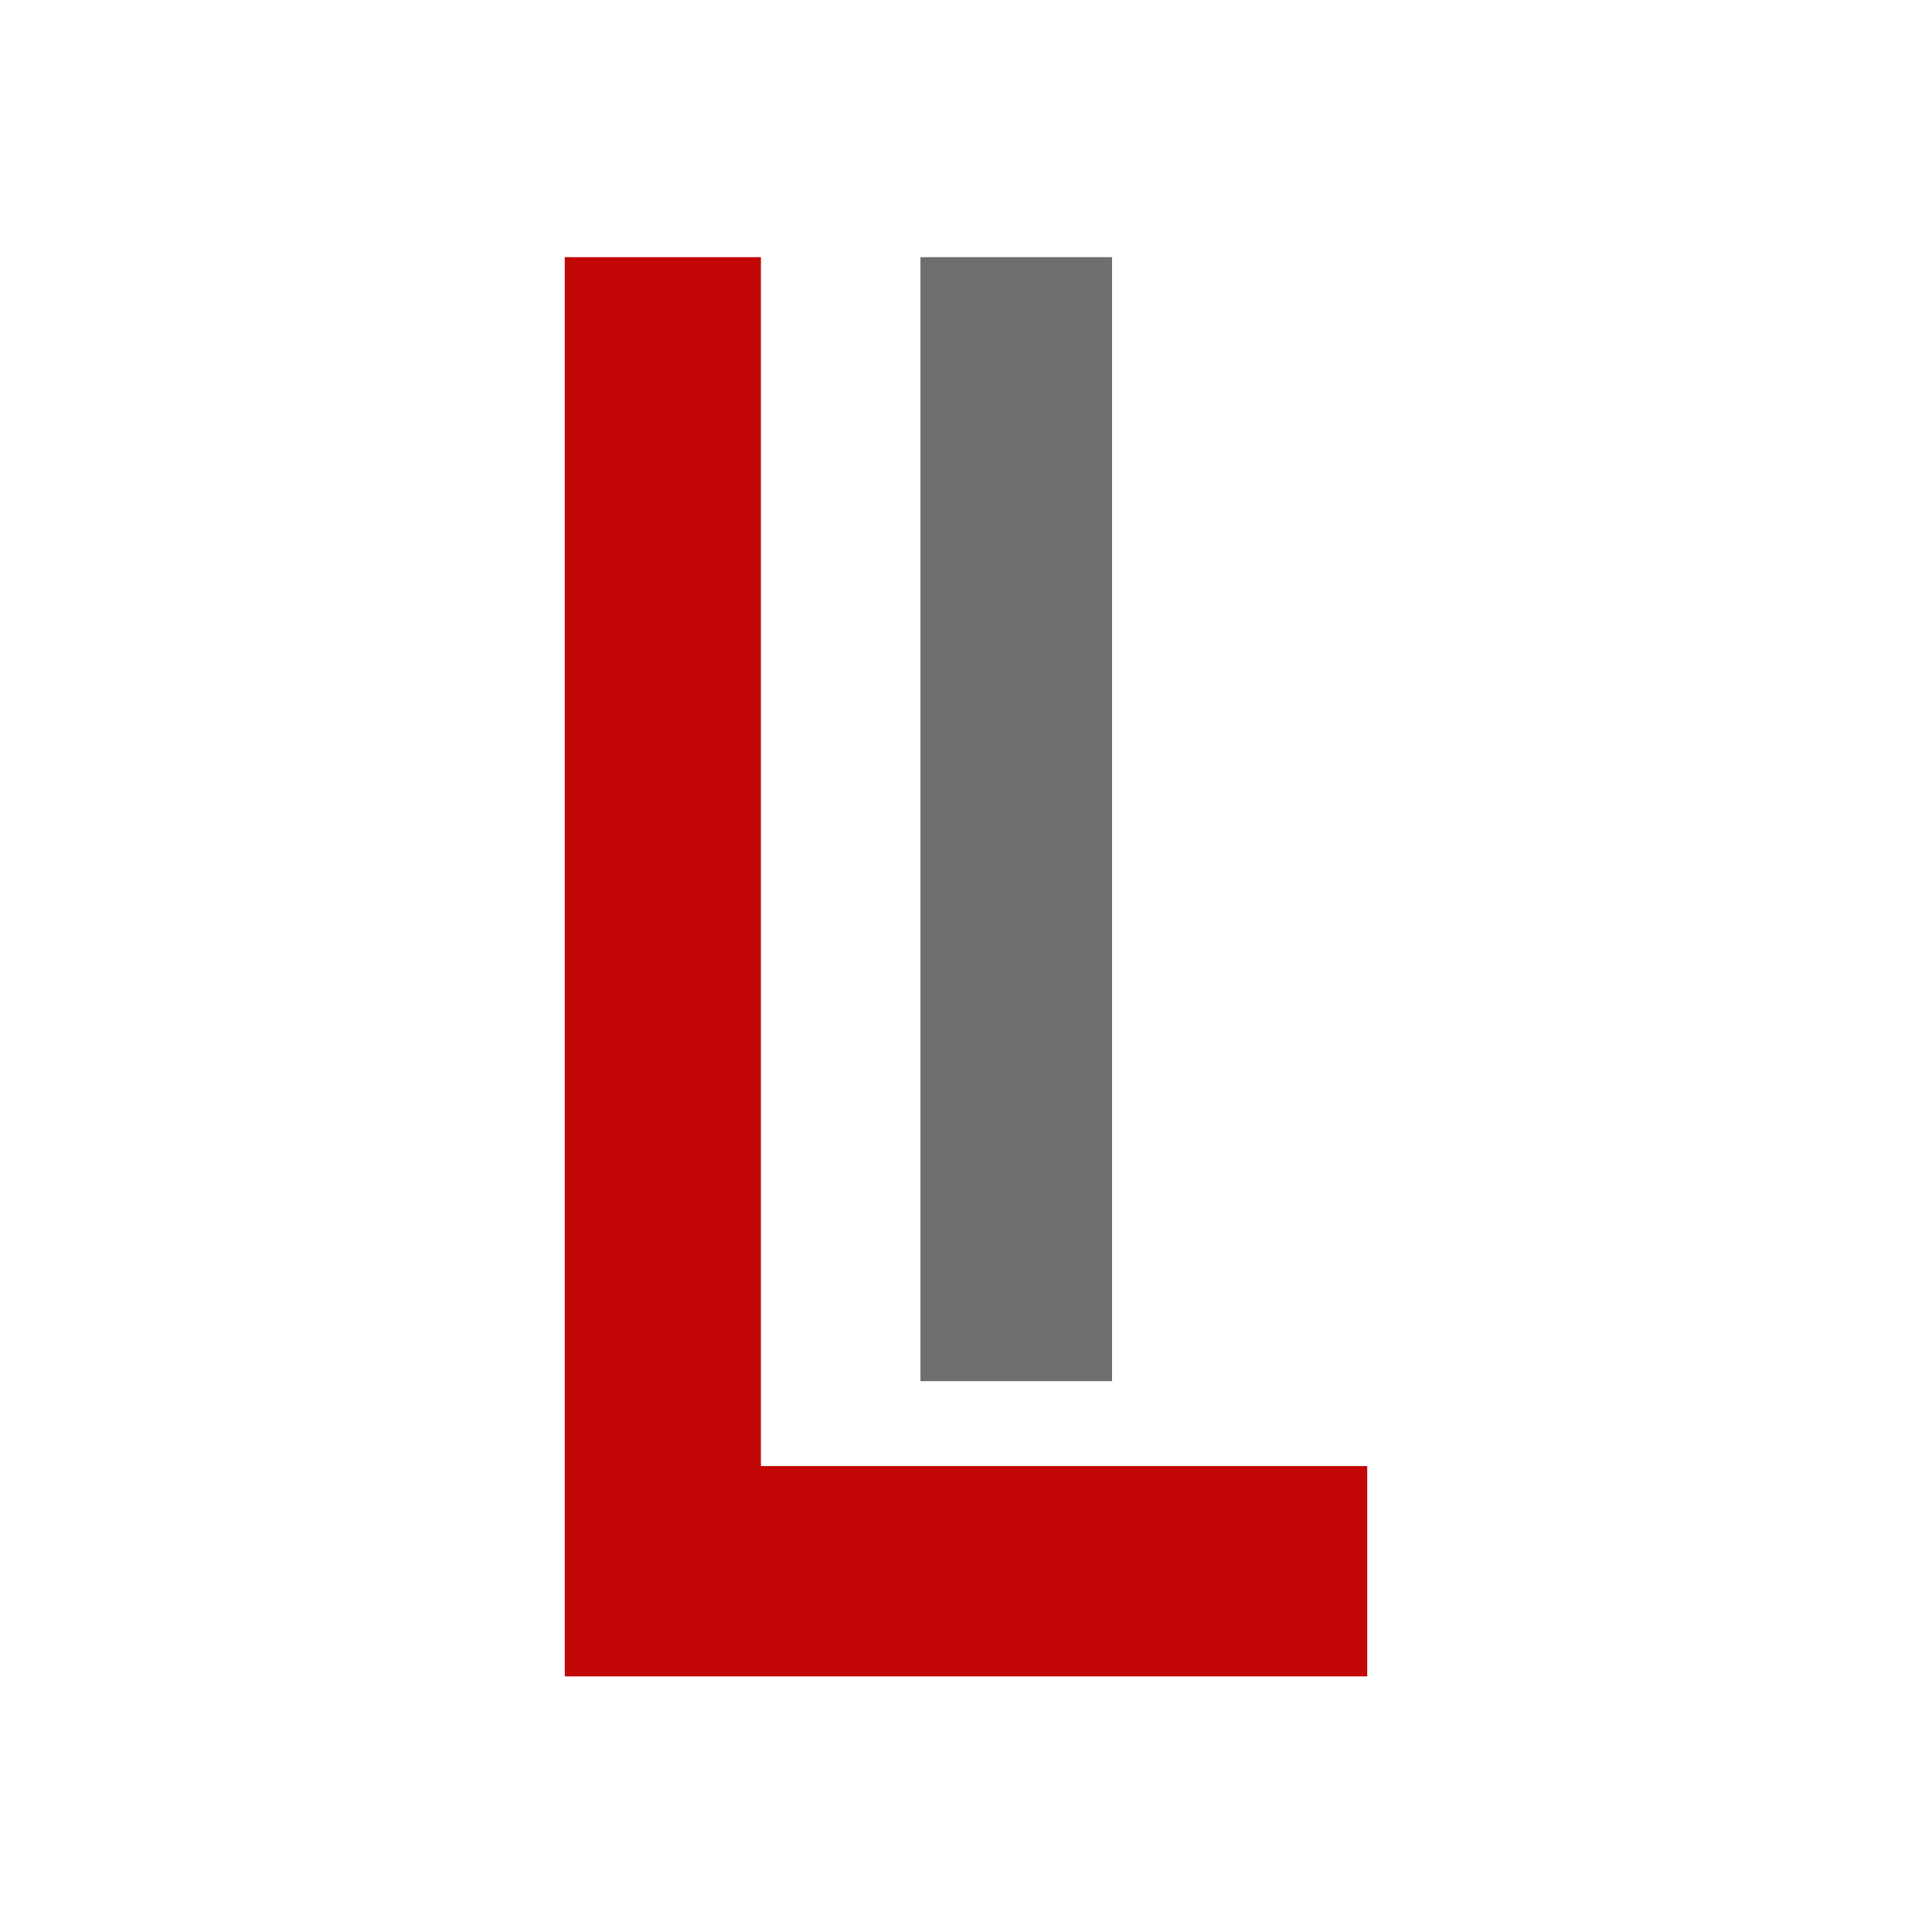
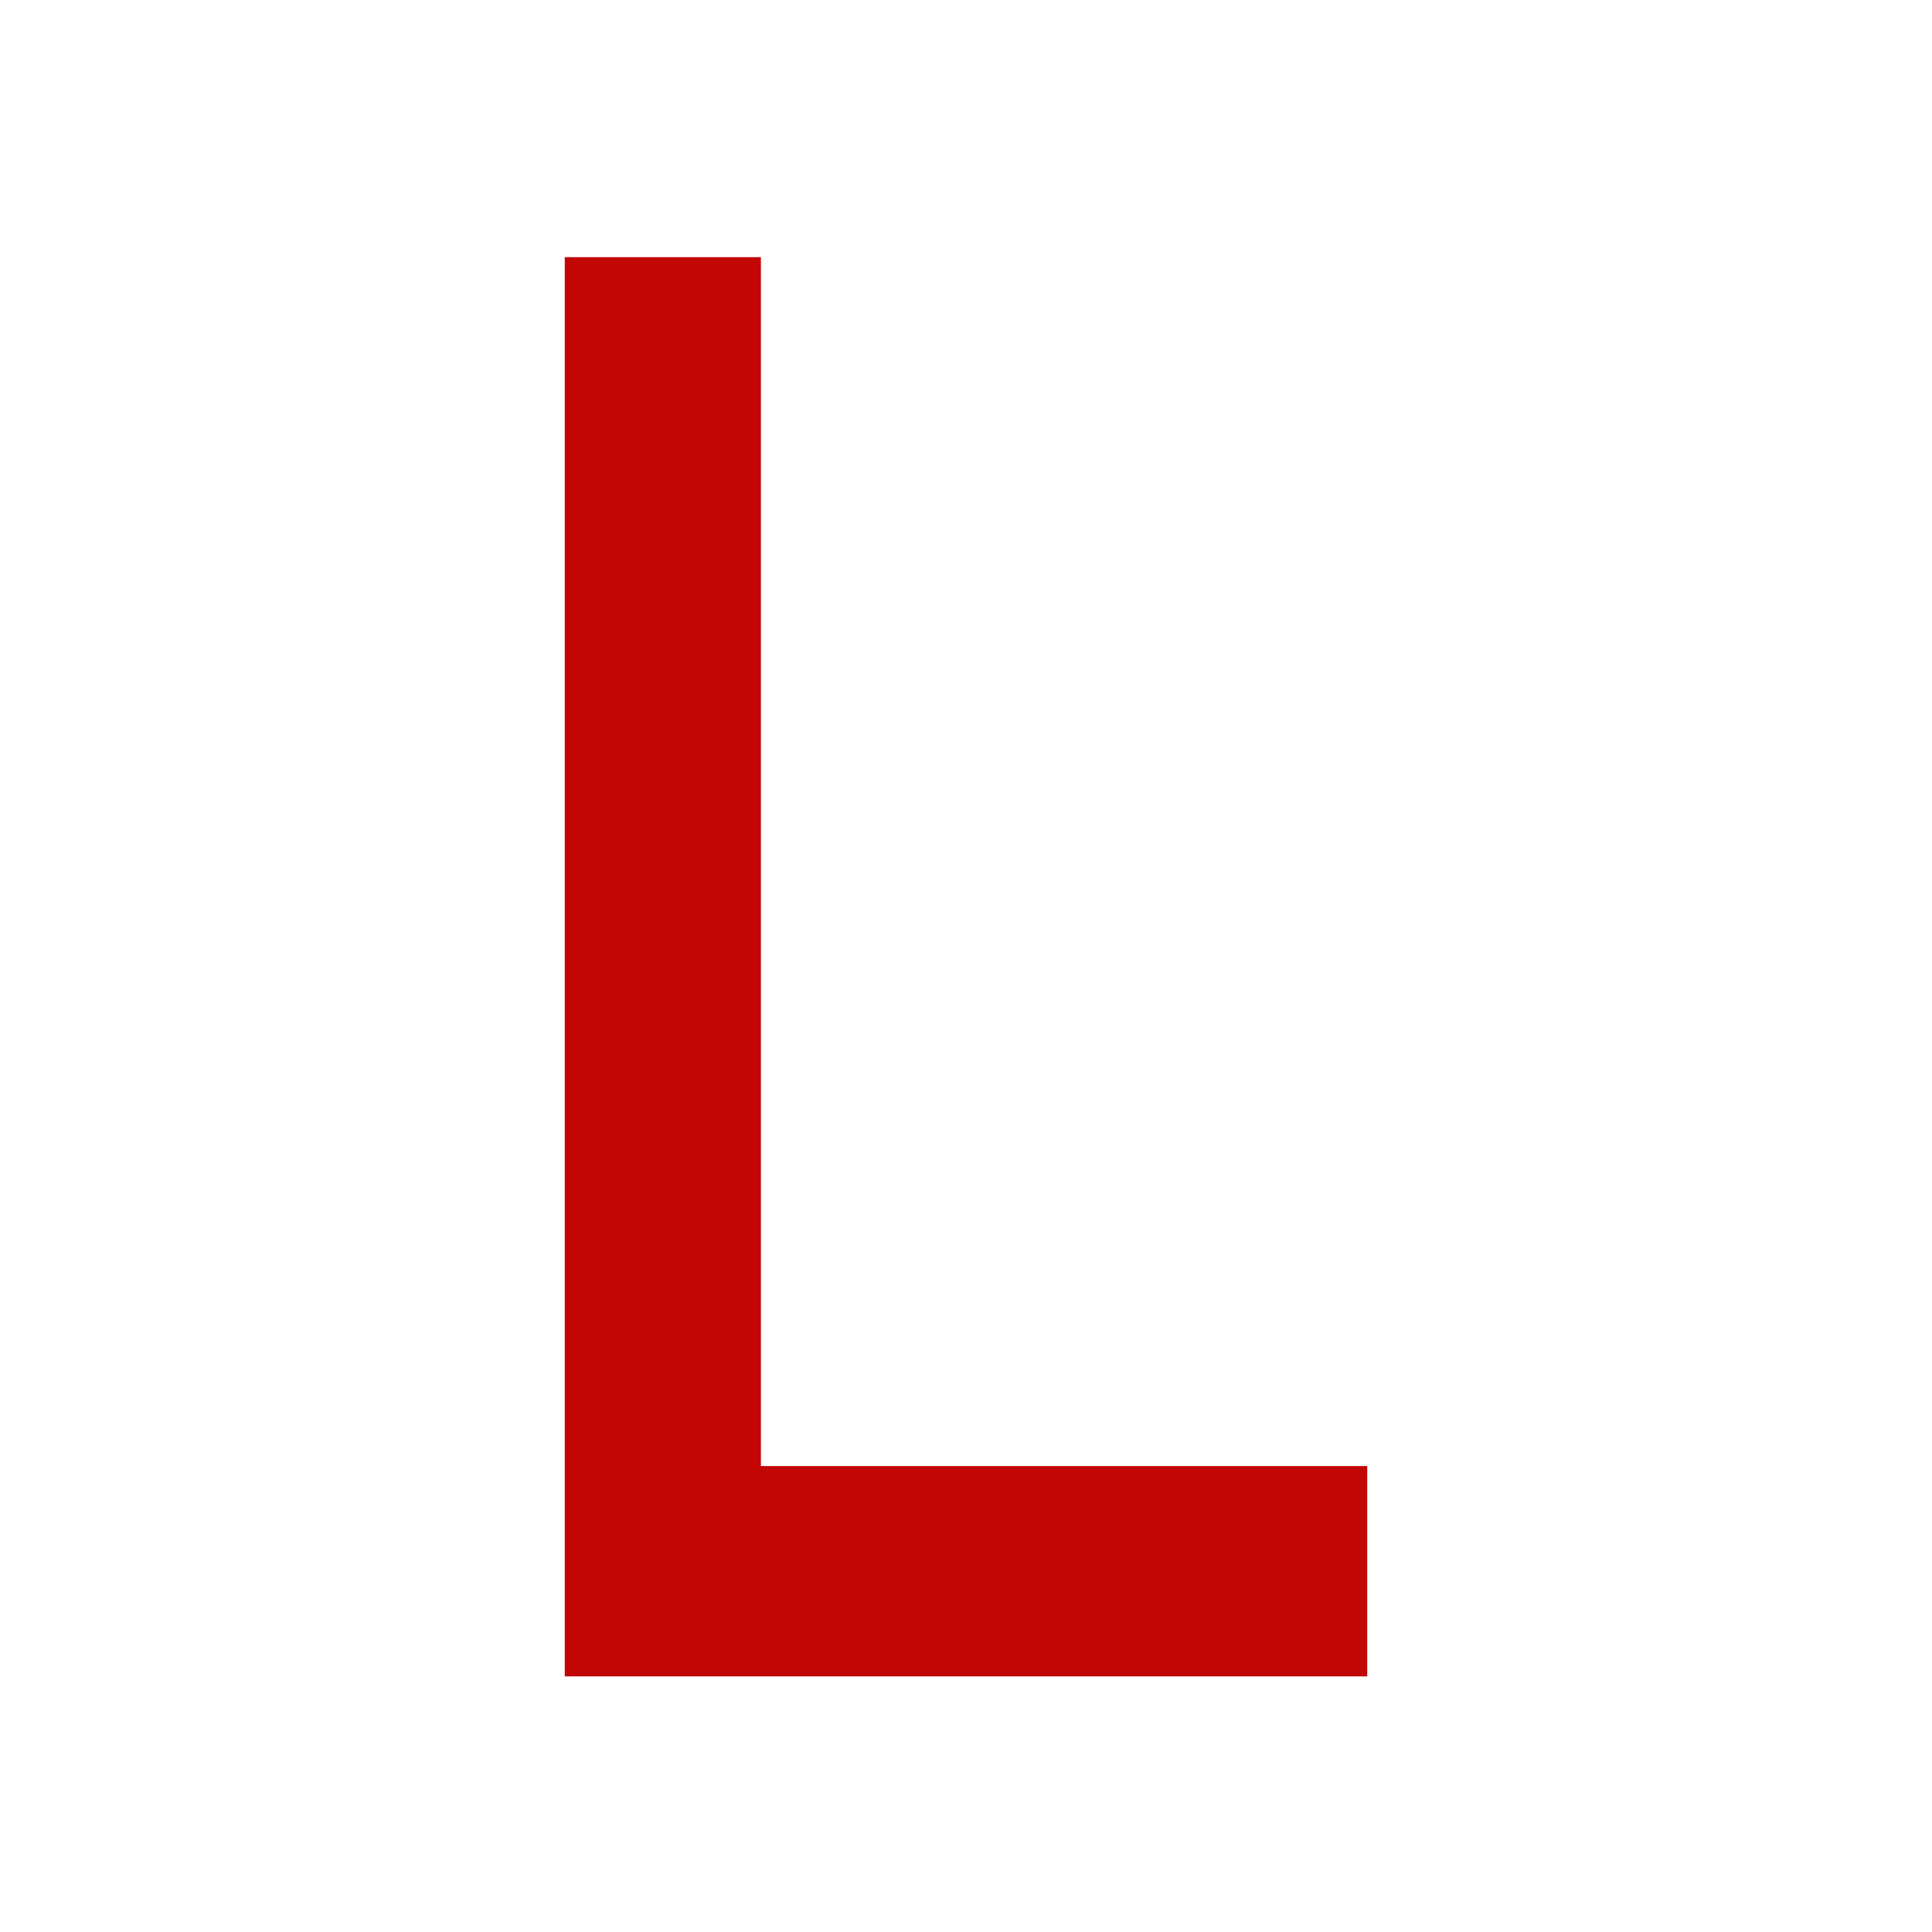
<svg xmlns="http://www.w3.org/2000/svg" id="Layer_1" viewBox="0 0 512 512">
  <path d="M149.67,68.15h51.98V388.52h160.68v55.74H149.67V68.15Z" style="fill:#c20605;" />
-   <path d="M243.93,68.15h50.77V366.02h-50.77V68.15Z" style="fill:#6e6e6f;" />
</svg>